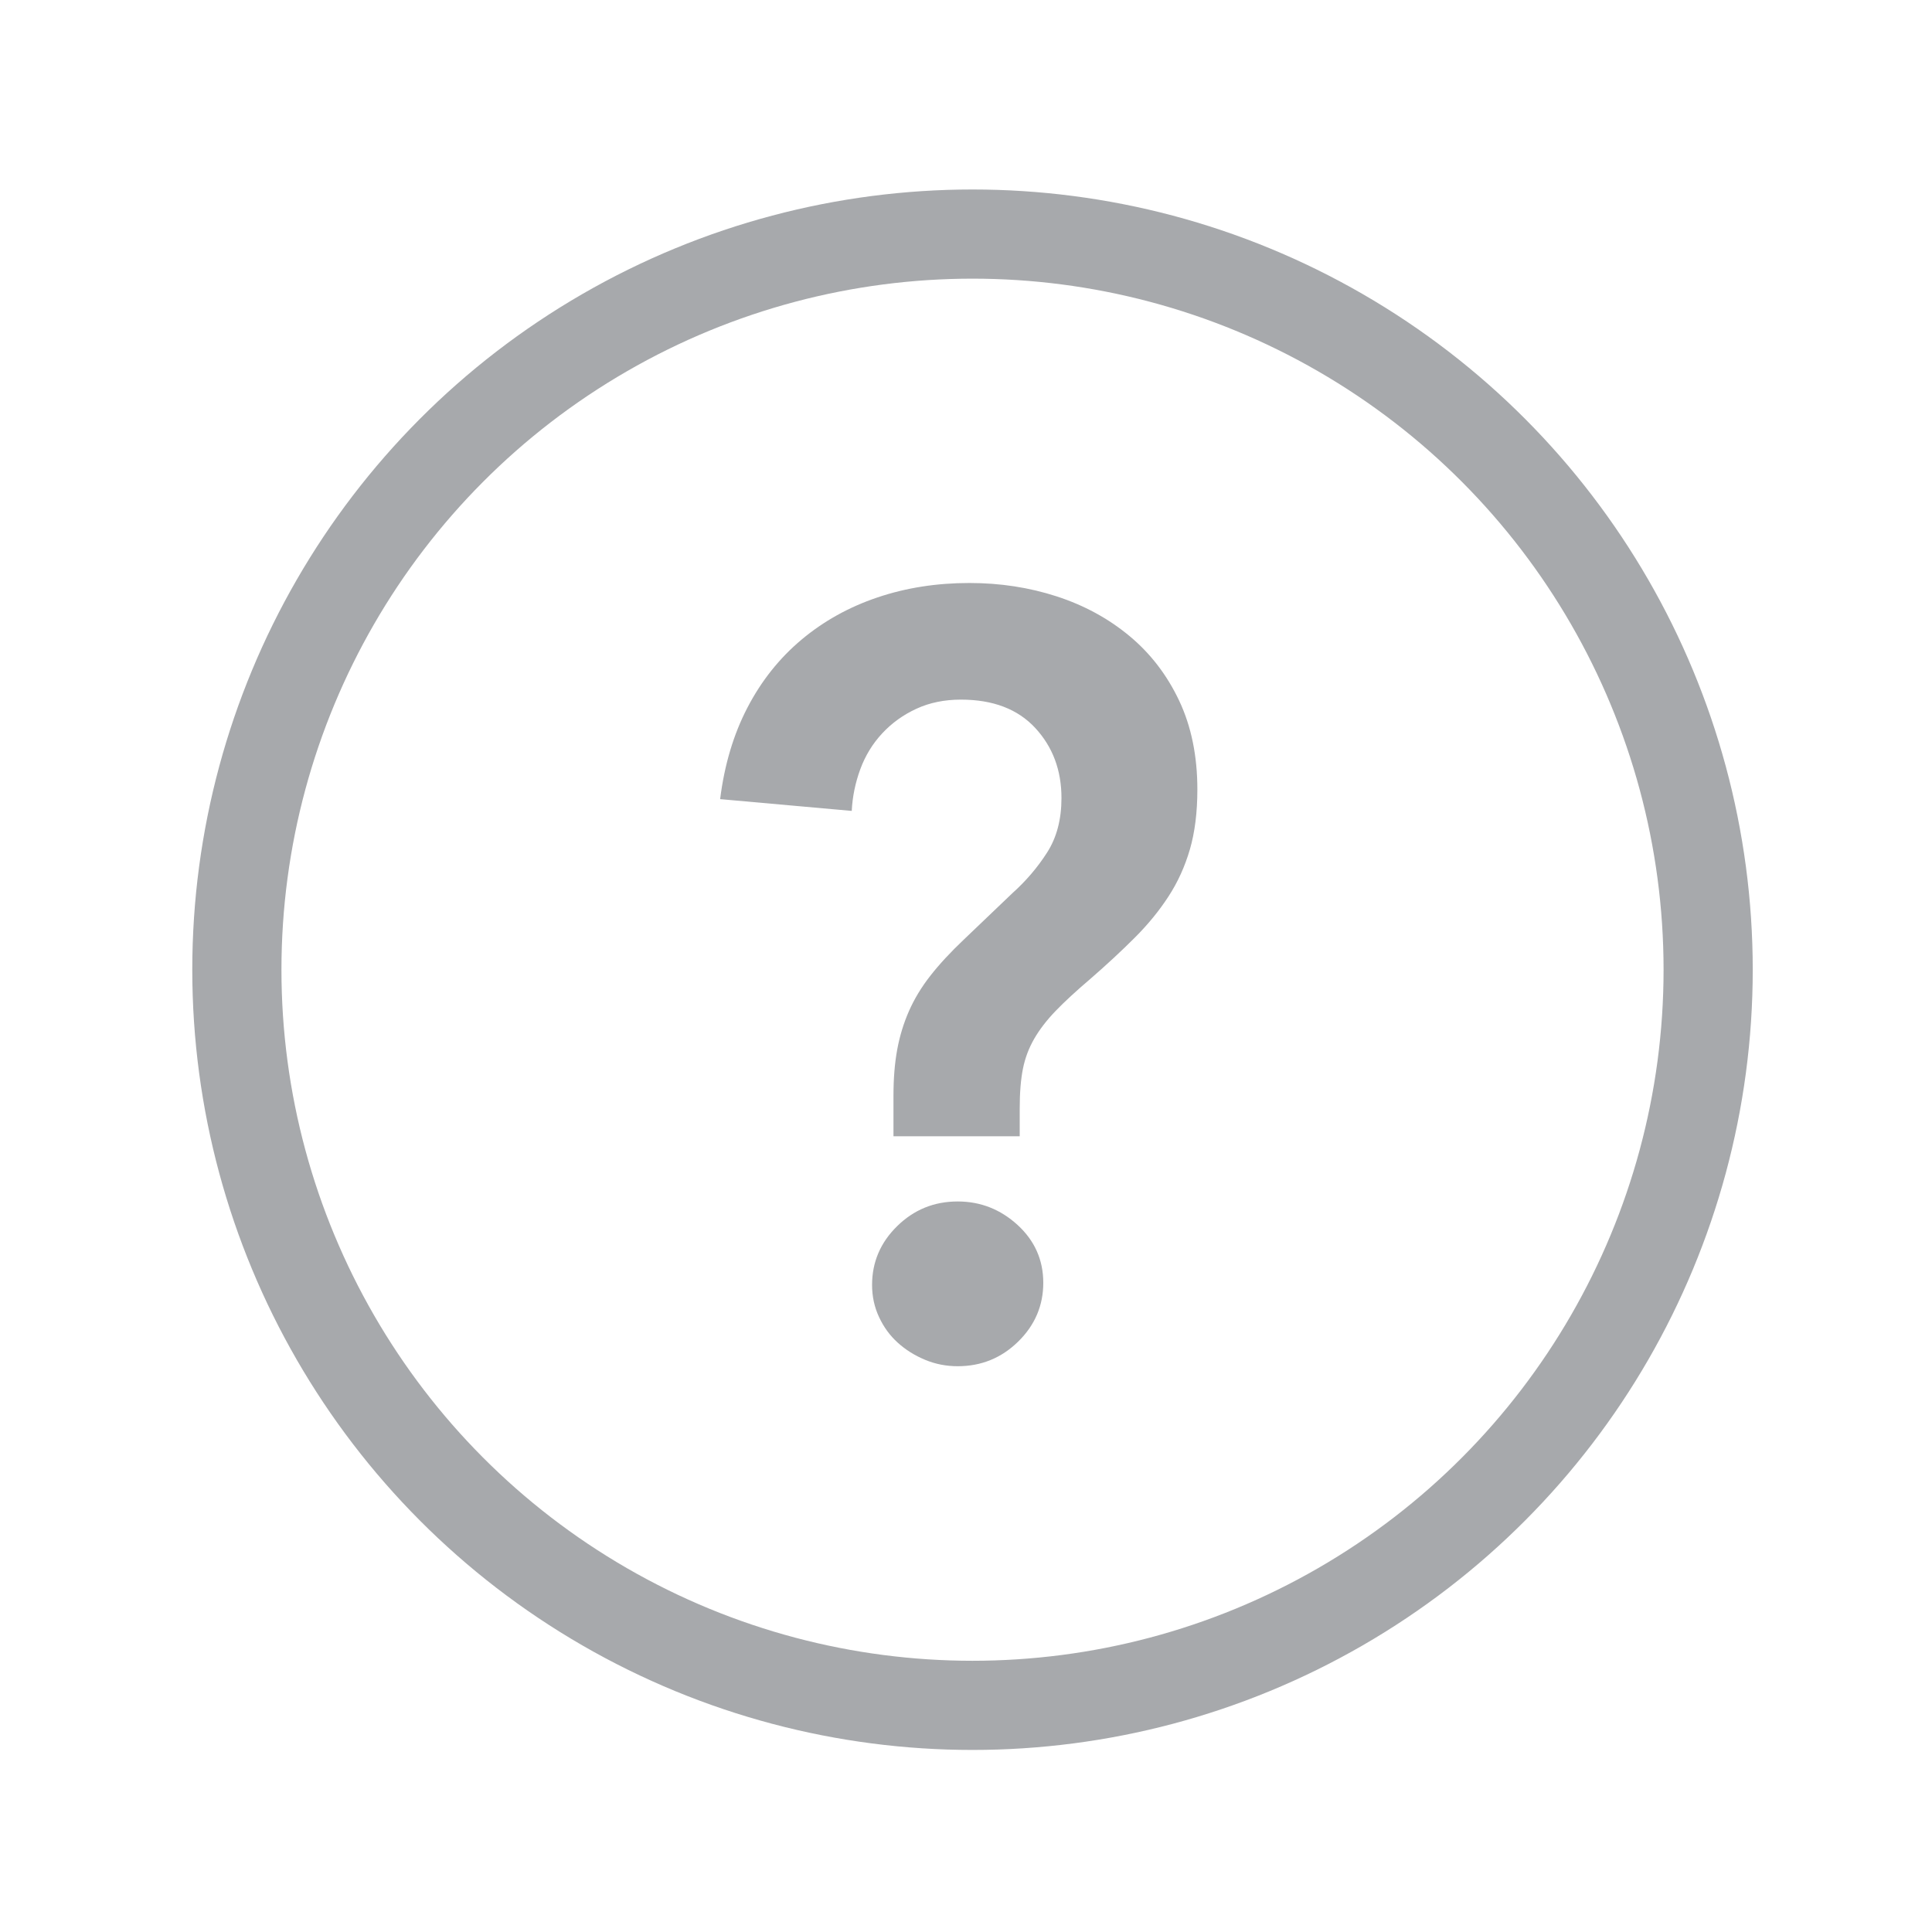
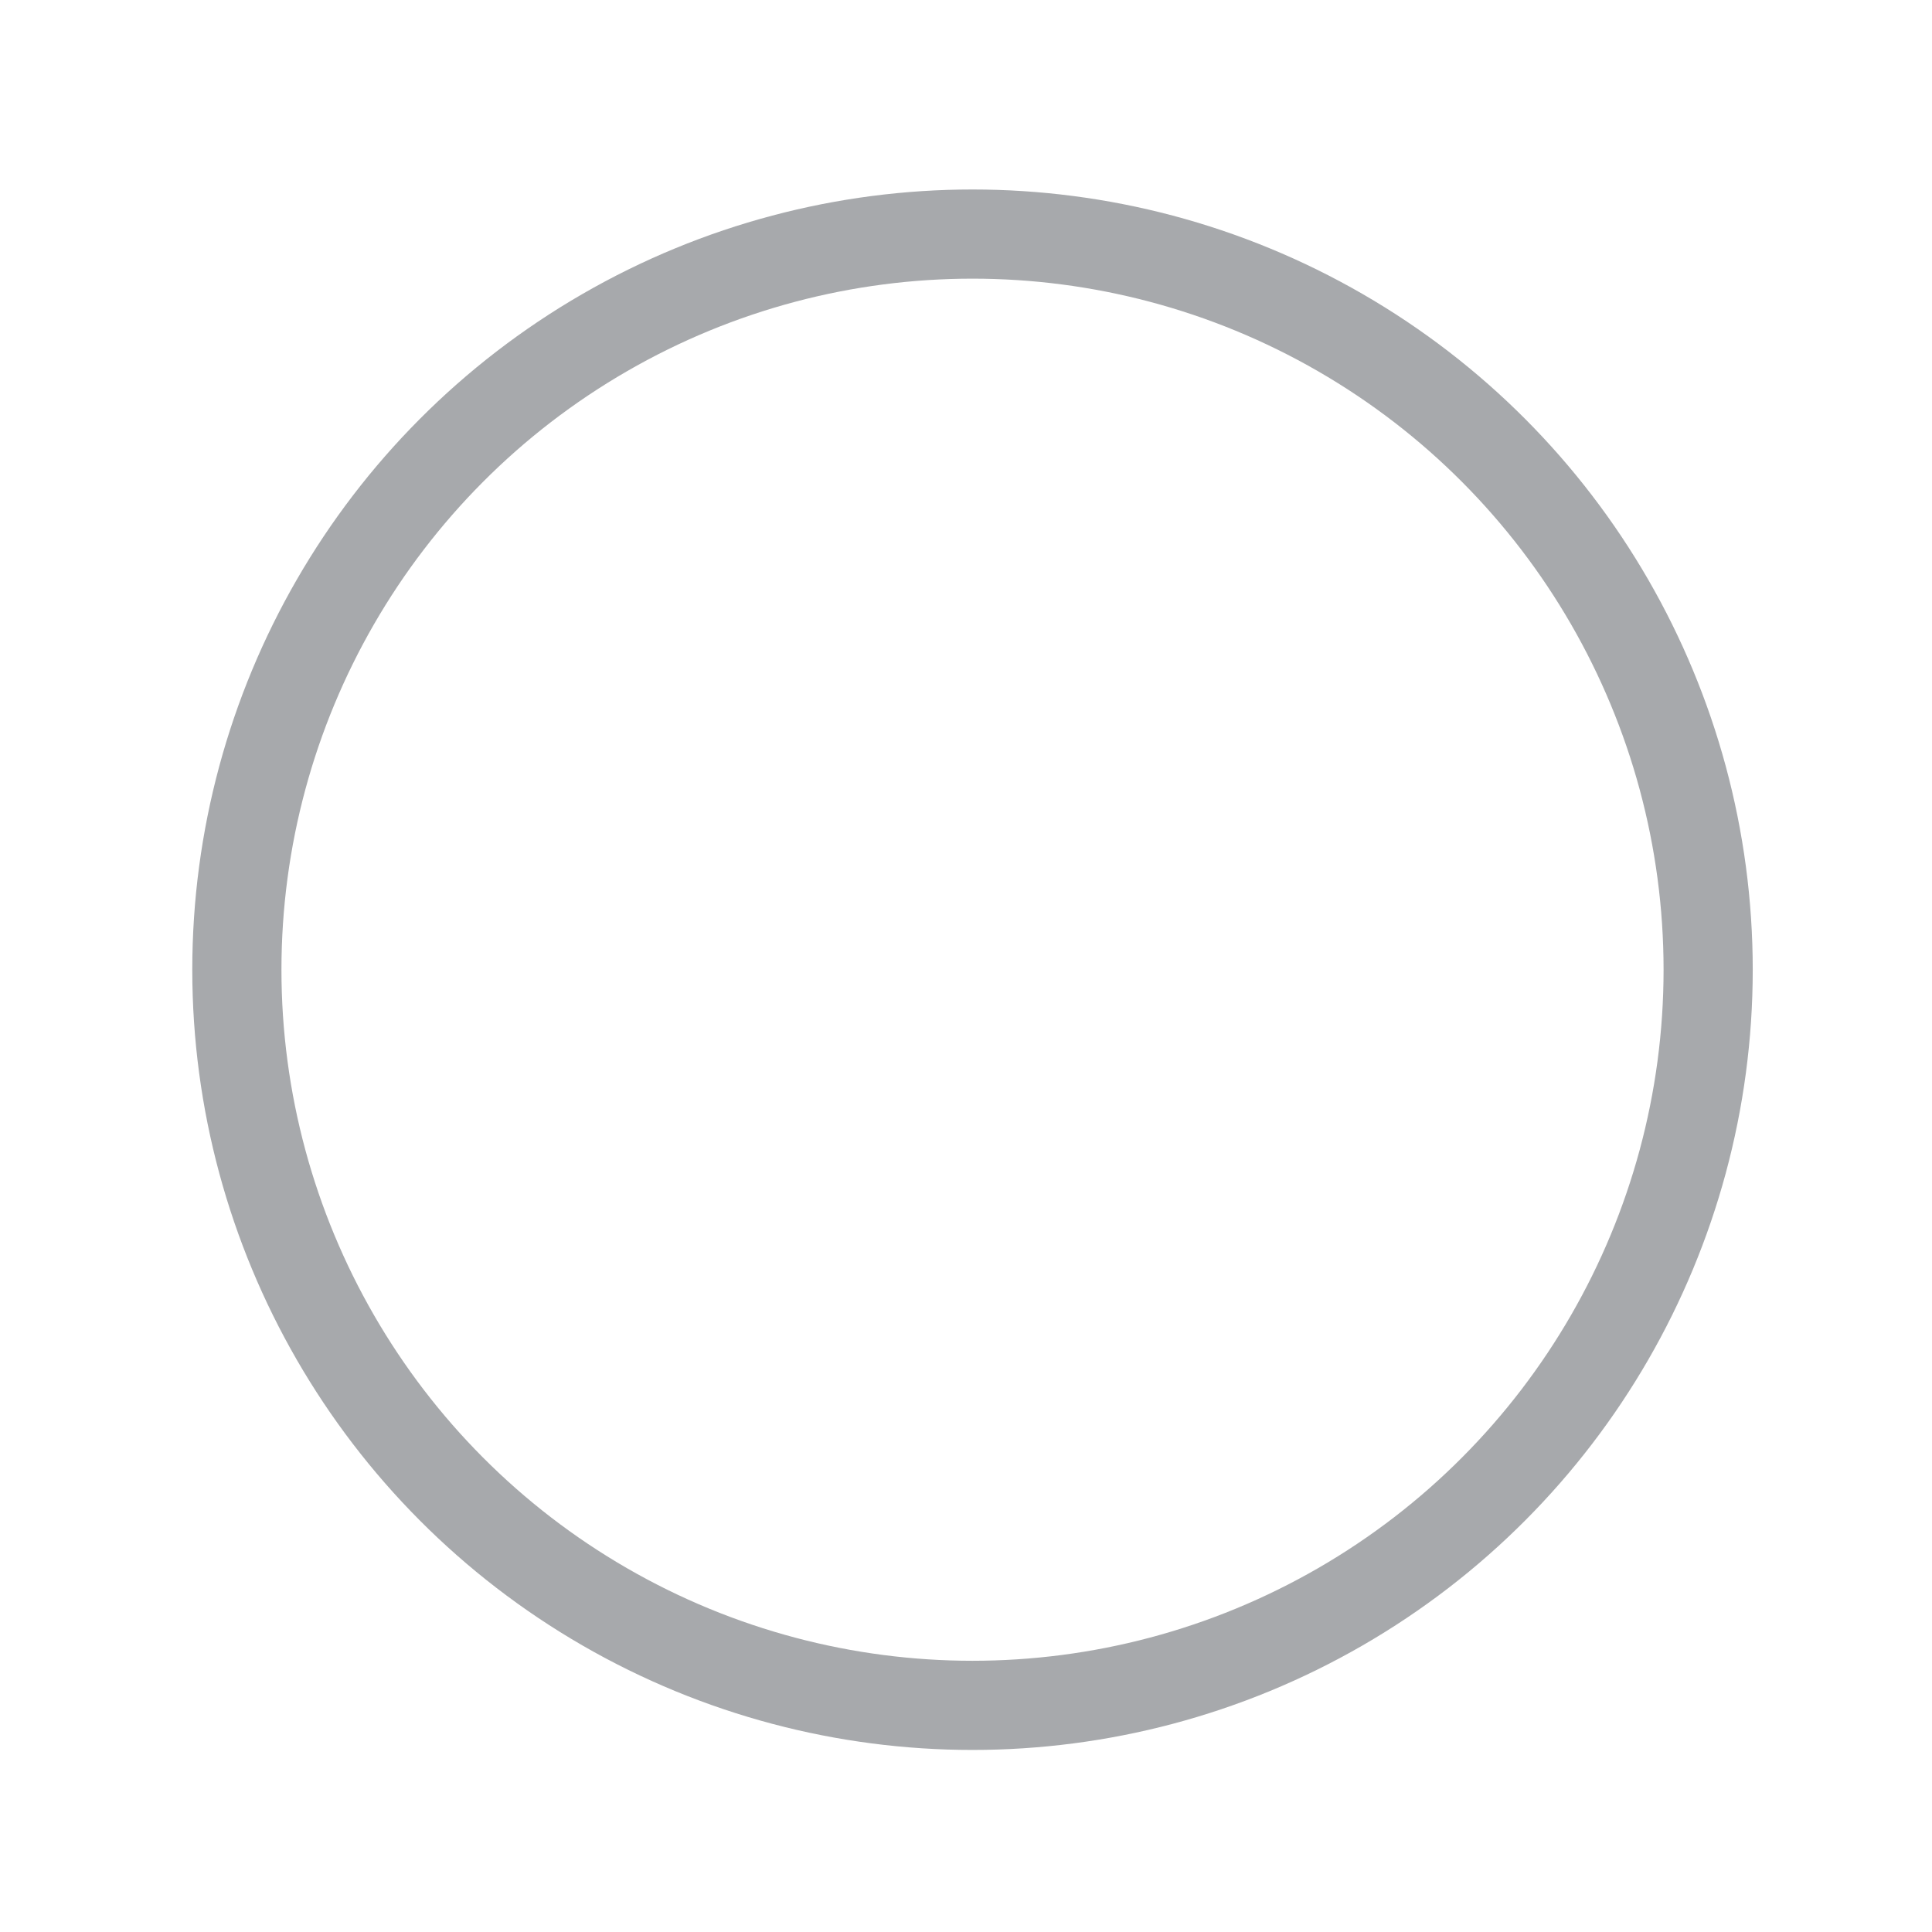
<svg xmlns="http://www.w3.org/2000/svg" version="1.1" x="0px" y="0px" width="65px" height="65px" viewBox="0 0 65 65" enable-background="new 0 0 65 65" xml:space="preserve">
  <g id="Layer_1">
    <g>
-       <path fill="#A7A9AC" d="M30.06,38.227v-1.369c0-0.575,0.042-1.092,0.126-1.547c0.084-0.456,0.216-0.889,0.396-1.297    s0.419-0.804,0.72-1.188c0.3-0.384,0.678-0.792,1.134-1.224l1.62-1.548c0.456-0.408,0.847-0.864,1.17-1.368    c0.324-0.504,0.486-1.116,0.486-1.836c0-0.936-0.294-1.722-0.882-2.358c-0.589-0.636-1.422-0.954-2.502-0.954    c-0.553,0-1.051,0.102-1.494,0.306c-0.444,0.204-0.828,0.48-1.152,0.828c-0.324,0.348-0.57,0.75-0.738,1.206    c-0.168,0.456-0.264,0.924-0.288,1.404l-4.428-0.396c0.144-1.152,0.45-2.178,0.918-3.078s1.074-1.662,1.818-2.286    c0.744-0.624,1.596-1.098,2.556-1.422c0.959-0.324,1.992-0.486,3.096-0.486c1.031,0,2.01,0.15,2.934,0.45    c0.924,0.3,1.74,0.744,2.448,1.332c0.708,0.588,1.266,1.314,1.674,2.178c0.408,0.864,0.612,1.86,0.612,2.988    c0,0.769-0.085,1.44-0.252,2.016c-0.168,0.576-0.408,1.104-0.721,1.584c-0.312,0.48-0.689,0.942-1.134,1.386    c-0.444,0.444-0.942,0.906-1.494,1.386c-0.479,0.408-0.87,0.768-1.17,1.08c-0.3,0.312-0.54,0.625-0.72,0.937    s-0.306,0.647-0.378,1.008s-0.108,0.804-0.108,1.332v0.937H30.06z M29.34,43.23c0-0.768,0.282-1.428,0.846-1.98    c0.563-0.552,1.242-0.828,2.034-0.828c0.769,0,1.44,0.265,2.017,0.792c0.575,0.528,0.863,1.177,0.863,1.944    s-0.282,1.428-0.846,1.98c-0.564,0.552-1.242,0.827-2.034,0.827c-0.384,0-0.75-0.071-1.098-0.216    c-0.348-0.145-0.654-0.336-0.918-0.576c-0.265-0.239-0.474-0.527-0.63-0.863C29.417,43.975,29.34,43.614,29.34,43.23z" />
-     </g>
+       </g>
  </g>
  <g id="Layer_2">
    <circle fill="none" stroke="#A7A9AC" stroke-width="3" stroke-miterlimit="10" cx="32.719" cy="32.625" r="24.75" />
  </g>
</svg>